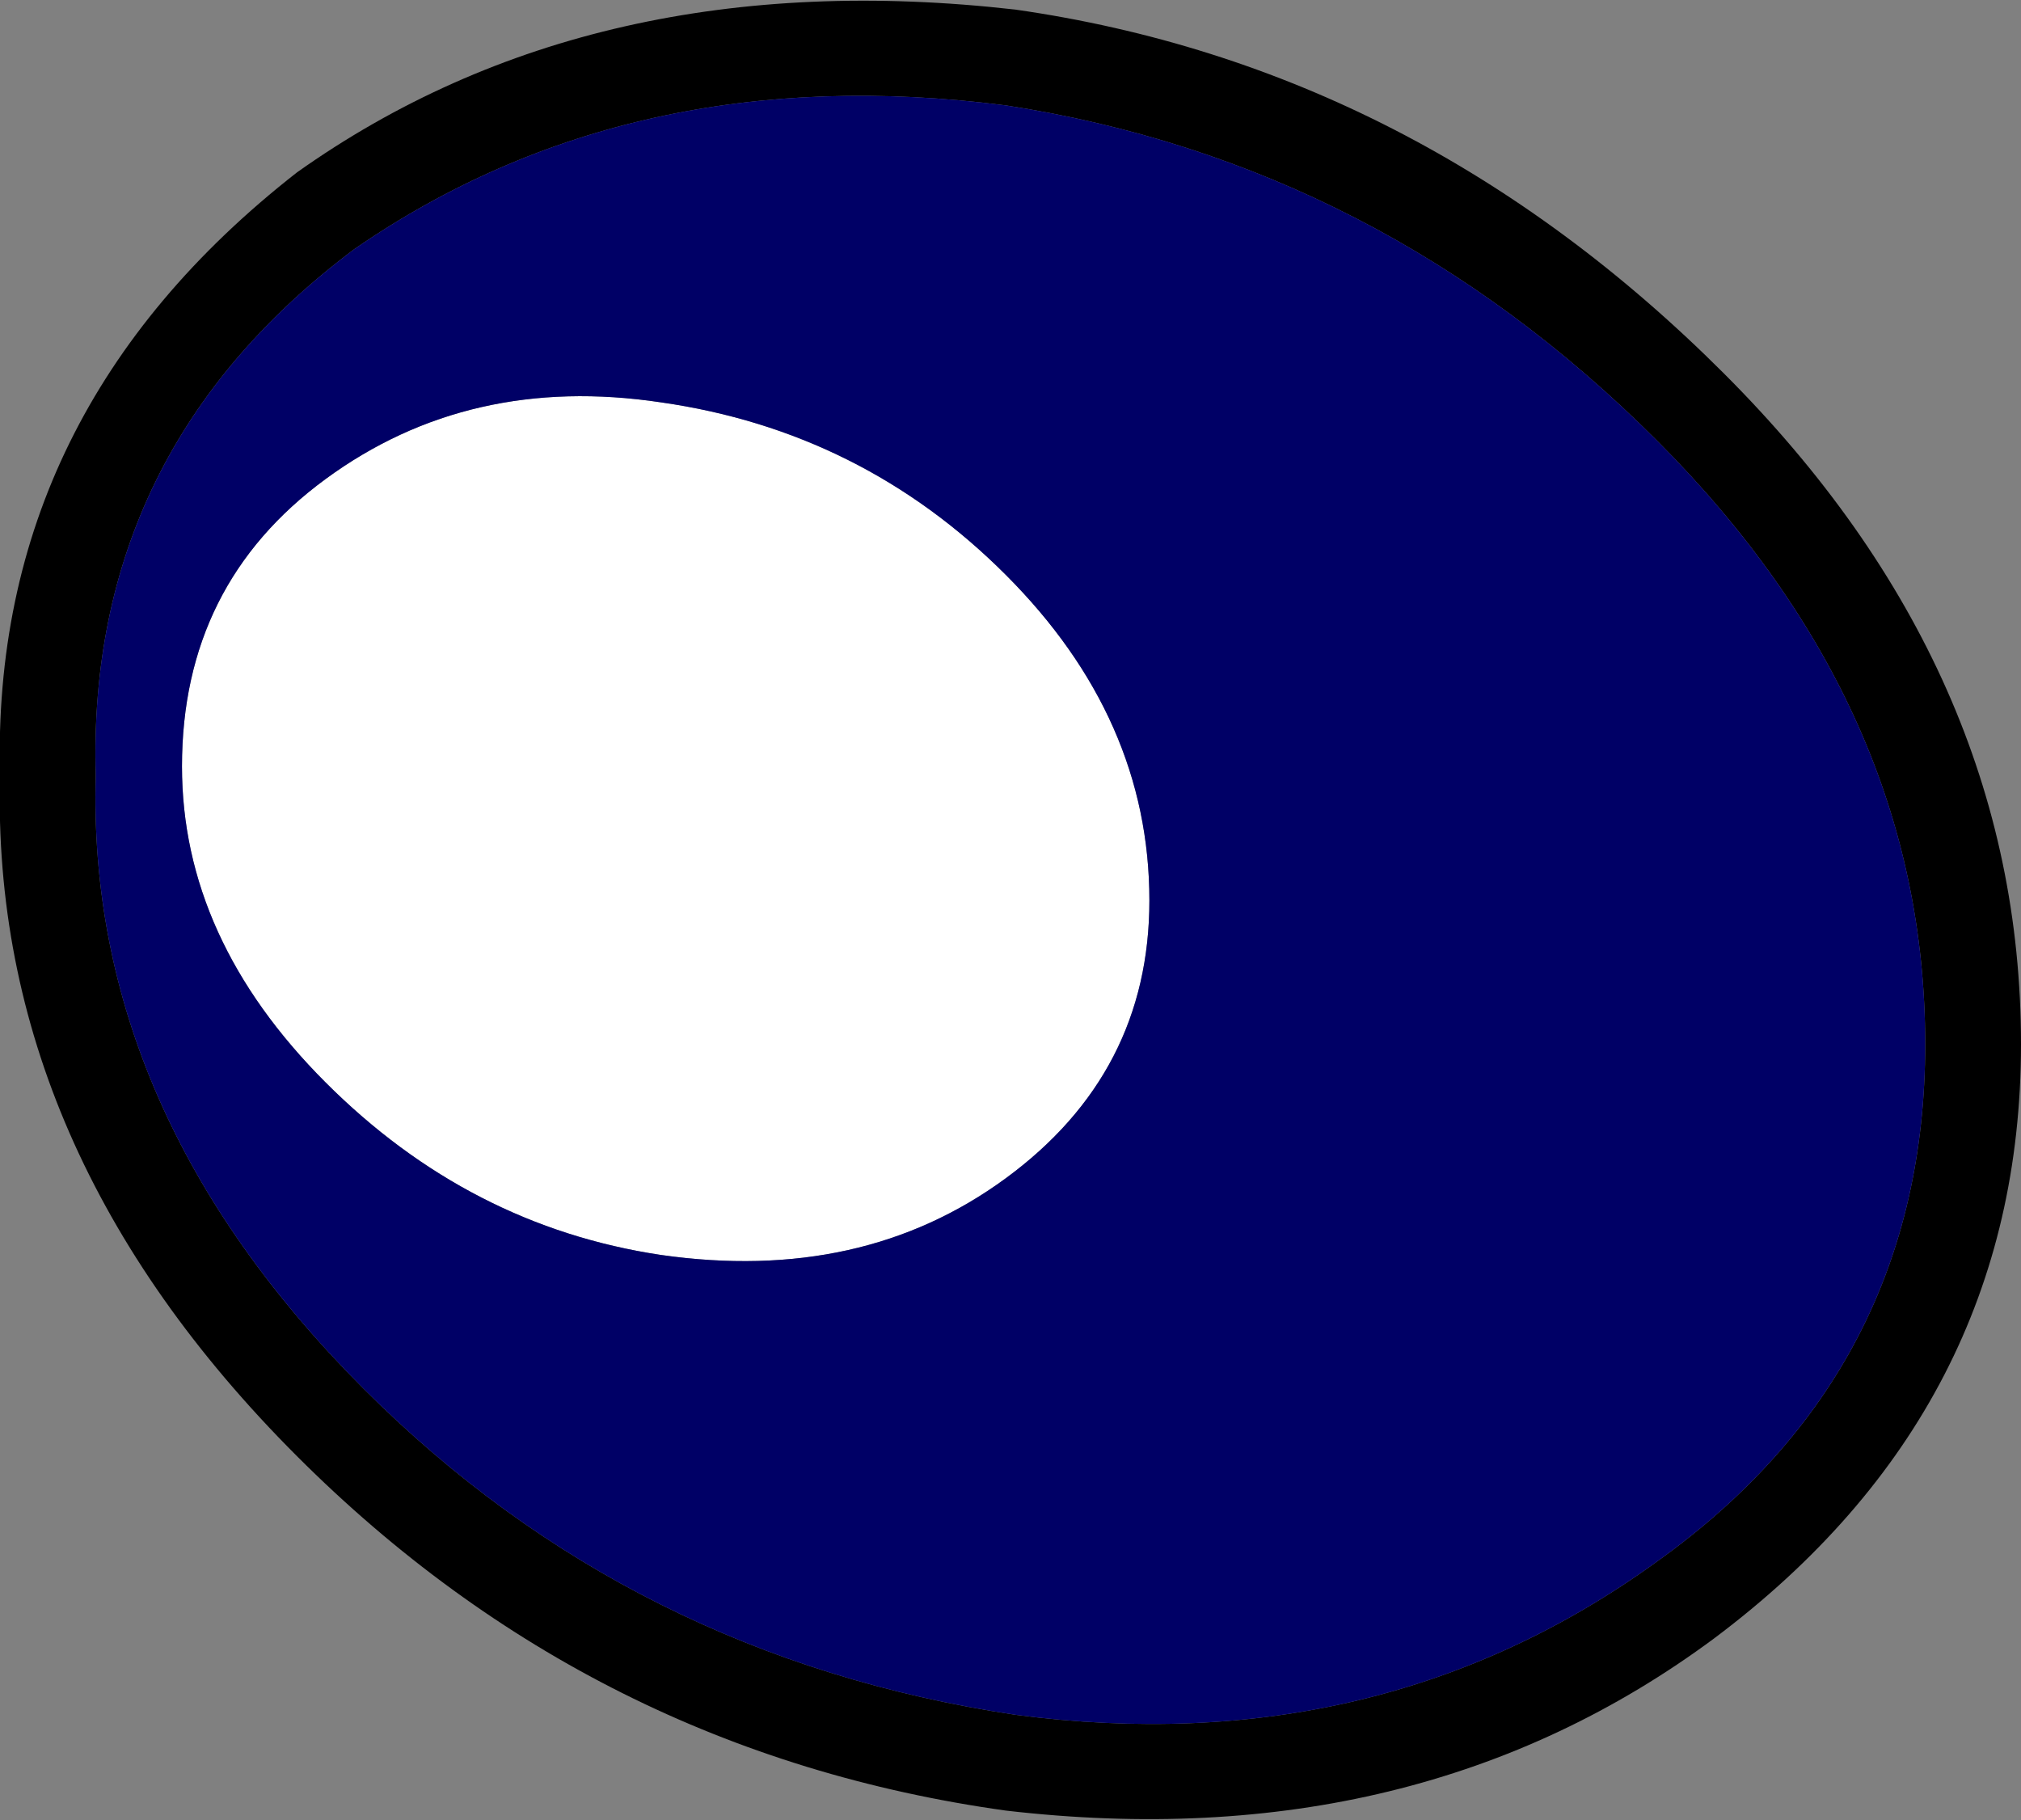
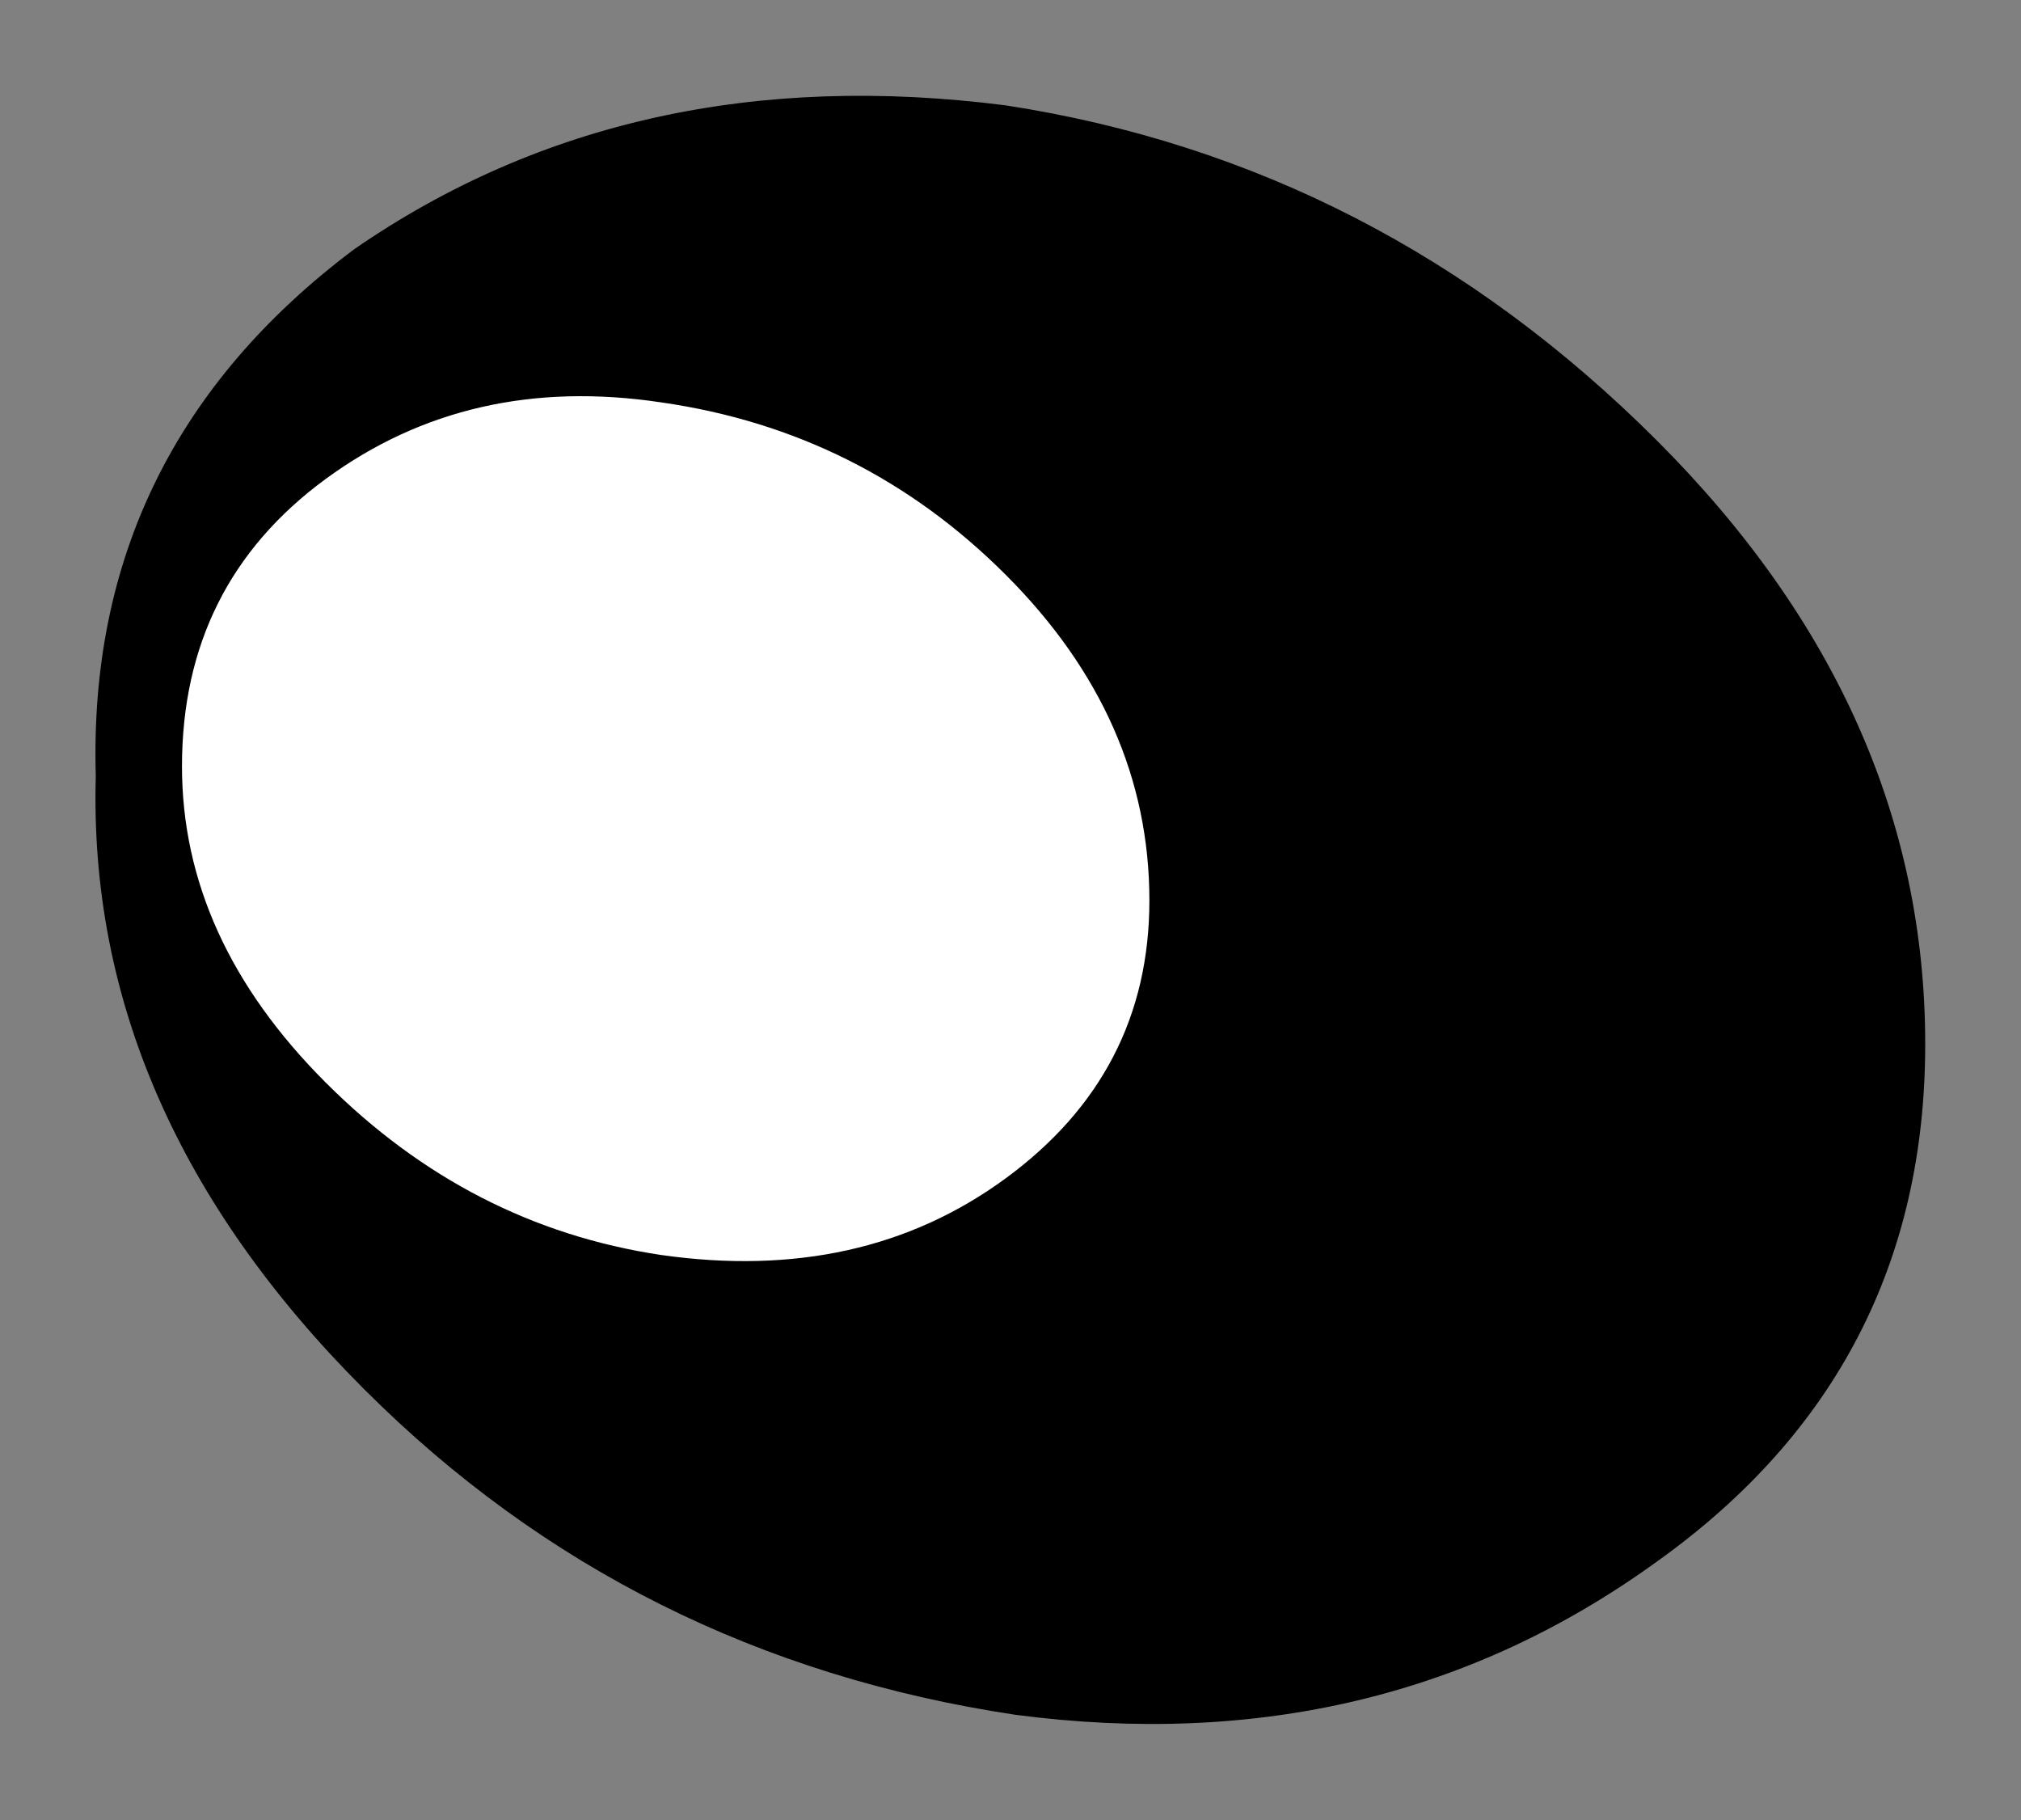
<svg xmlns="http://www.w3.org/2000/svg" height="9.5px" width="10.55px">
  <rect width="100%" height="100%" fill="#808080" stroke="none" />
  <g transform="matrix(1.0, 0.0, 0.0, 1.0, 5.3, 4.75)">
-     <path d="M-3.75 -3.85 Q-2.2 -4.95 0.0 -4.7 2.1 -4.4 3.7 -2.8 5.25 -1.25 5.25 0.7 5.25 2.6 3.65 3.8 2.1 4.95 -0.05 4.7 -2.2 4.4 -3.75 2.85 -5.35 1.25 -5.3 -0.7 -5.35 -2.6 -3.75 -3.85 M-3.45 -3.45 Q-4.85 -2.4 -4.8 -0.7 -4.85 1.05 -3.4 2.5 -2.0 3.9 0.0 4.2 1.9 4.45 3.35 3.4 4.75 2.4 4.75 0.7 4.75 -1.05 3.35 -2.45 1.9 -3.9 -0.05 -4.2 -2.0 -4.45 -3.45 -3.45" fill="#000000" fill-rule="evenodd" stroke="none" />
+     <path d="M-3.75 -3.85 M-3.45 -3.45 Q-4.85 -2.4 -4.8 -0.7 -4.85 1.05 -3.4 2.5 -2.0 3.9 0.0 4.2 1.9 4.45 3.35 3.4 4.75 2.4 4.75 0.7 4.75 -1.05 3.35 -2.45 1.9 -3.9 -0.05 -4.2 -2.0 -4.45 -3.45 -3.45" fill="#000000" fill-rule="evenodd" stroke="none" />
    <path d="M-3.6 -2.25 Q-2.85 -2.8 -1.85 -2.65 -0.8 -2.5 -0.05 -1.75 0.7 -1.0 0.7 -0.05 0.7 0.85 -0.05 1.4 -0.8 1.95 -1.85 1.8 -2.85 1.65 -3.6 0.9 -4.35 0.15 -4.35 -0.75 -4.35 -1.7 -3.6 -2.25" fill="#ffffff" fill-rule="evenodd" stroke="none" />
-     <path d="M-3.45 -3.45 Q-2.0 -4.45 -0.05 -4.2 1.9 -3.9 3.35 -2.45 4.75 -1.05 4.75 0.7 4.75 2.4 3.35 3.4 1.9 4.45 0.0 4.2 -2.0 3.9 -3.4 2.5 -4.85 1.05 -4.8 -0.7 -4.85 -2.4 -3.45 -3.45 M-3.6 -2.25 Q-4.35 -1.7 -4.35 -0.75 -4.35 0.15 -3.6 0.9 -2.85 1.65 -1.85 1.8 -0.8 1.95 -0.05 1.4 0.7 0.85 0.7 -0.05 0.7 -1.0 -0.05 -1.75 -0.8 -2.5 -1.85 -2.65 -2.85 -2.8 -3.6 -2.25" fill="#000066" fill-rule="evenodd" stroke="none" />
  </g>
</svg>